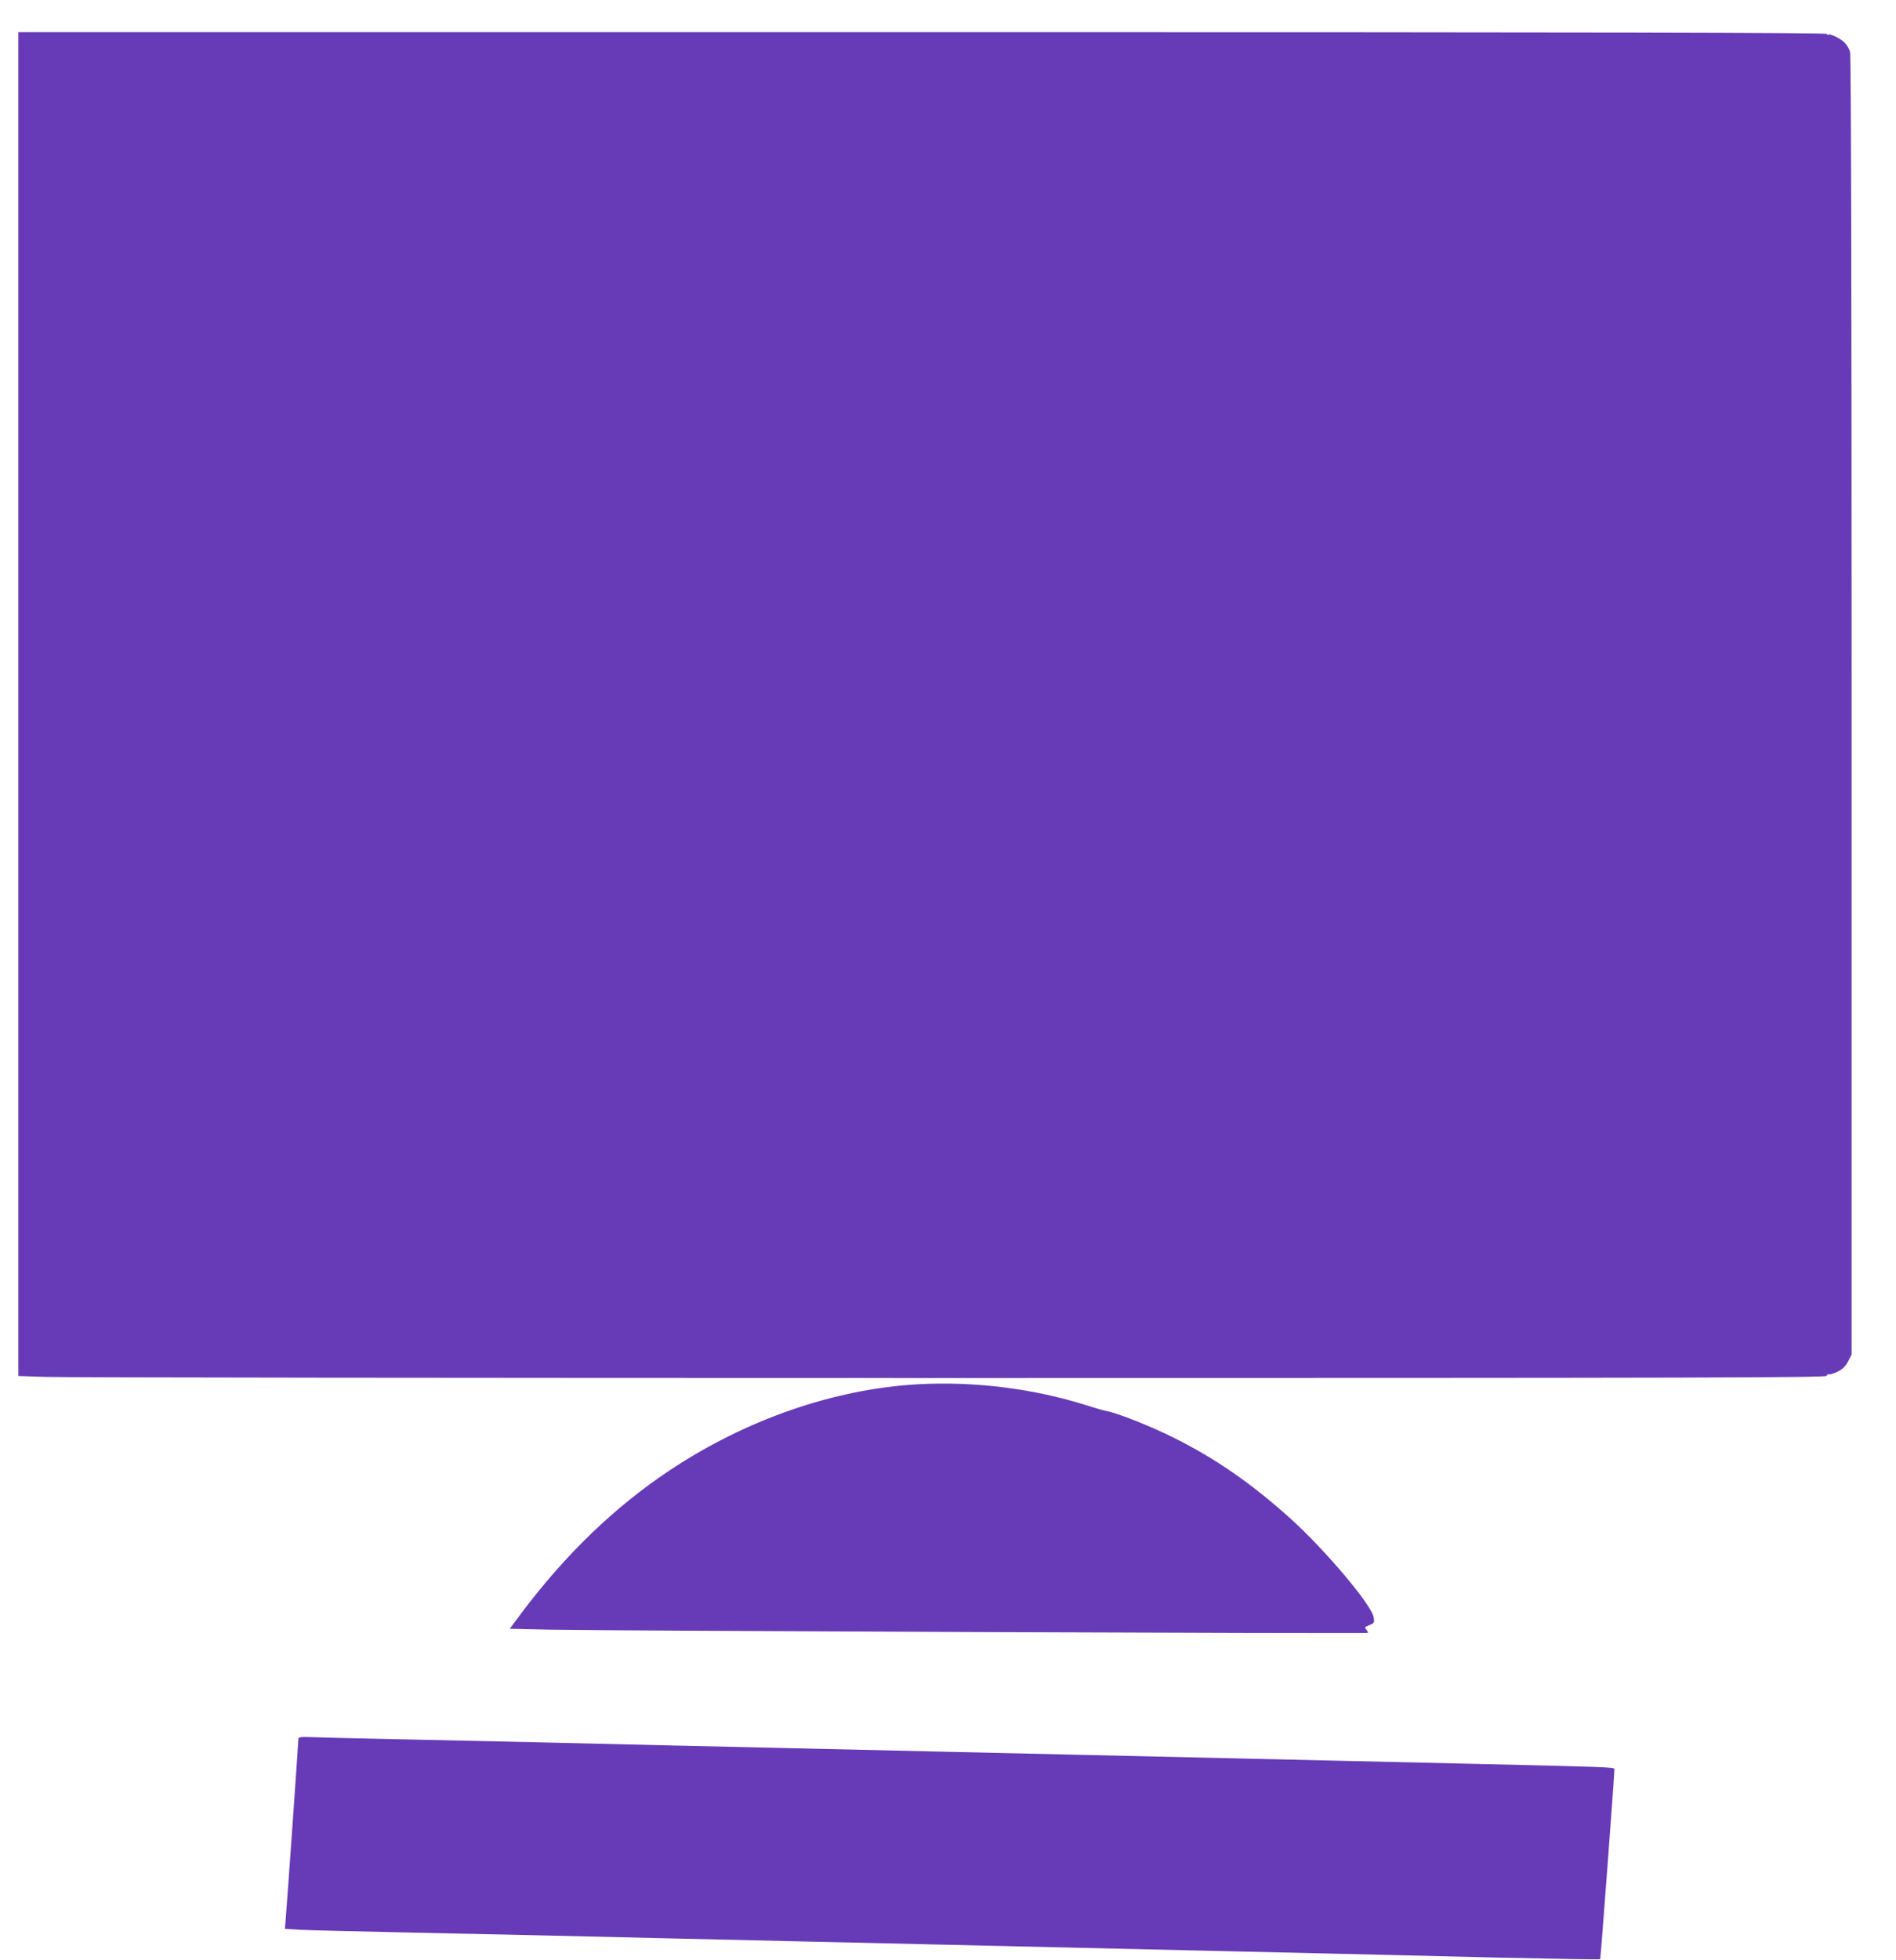
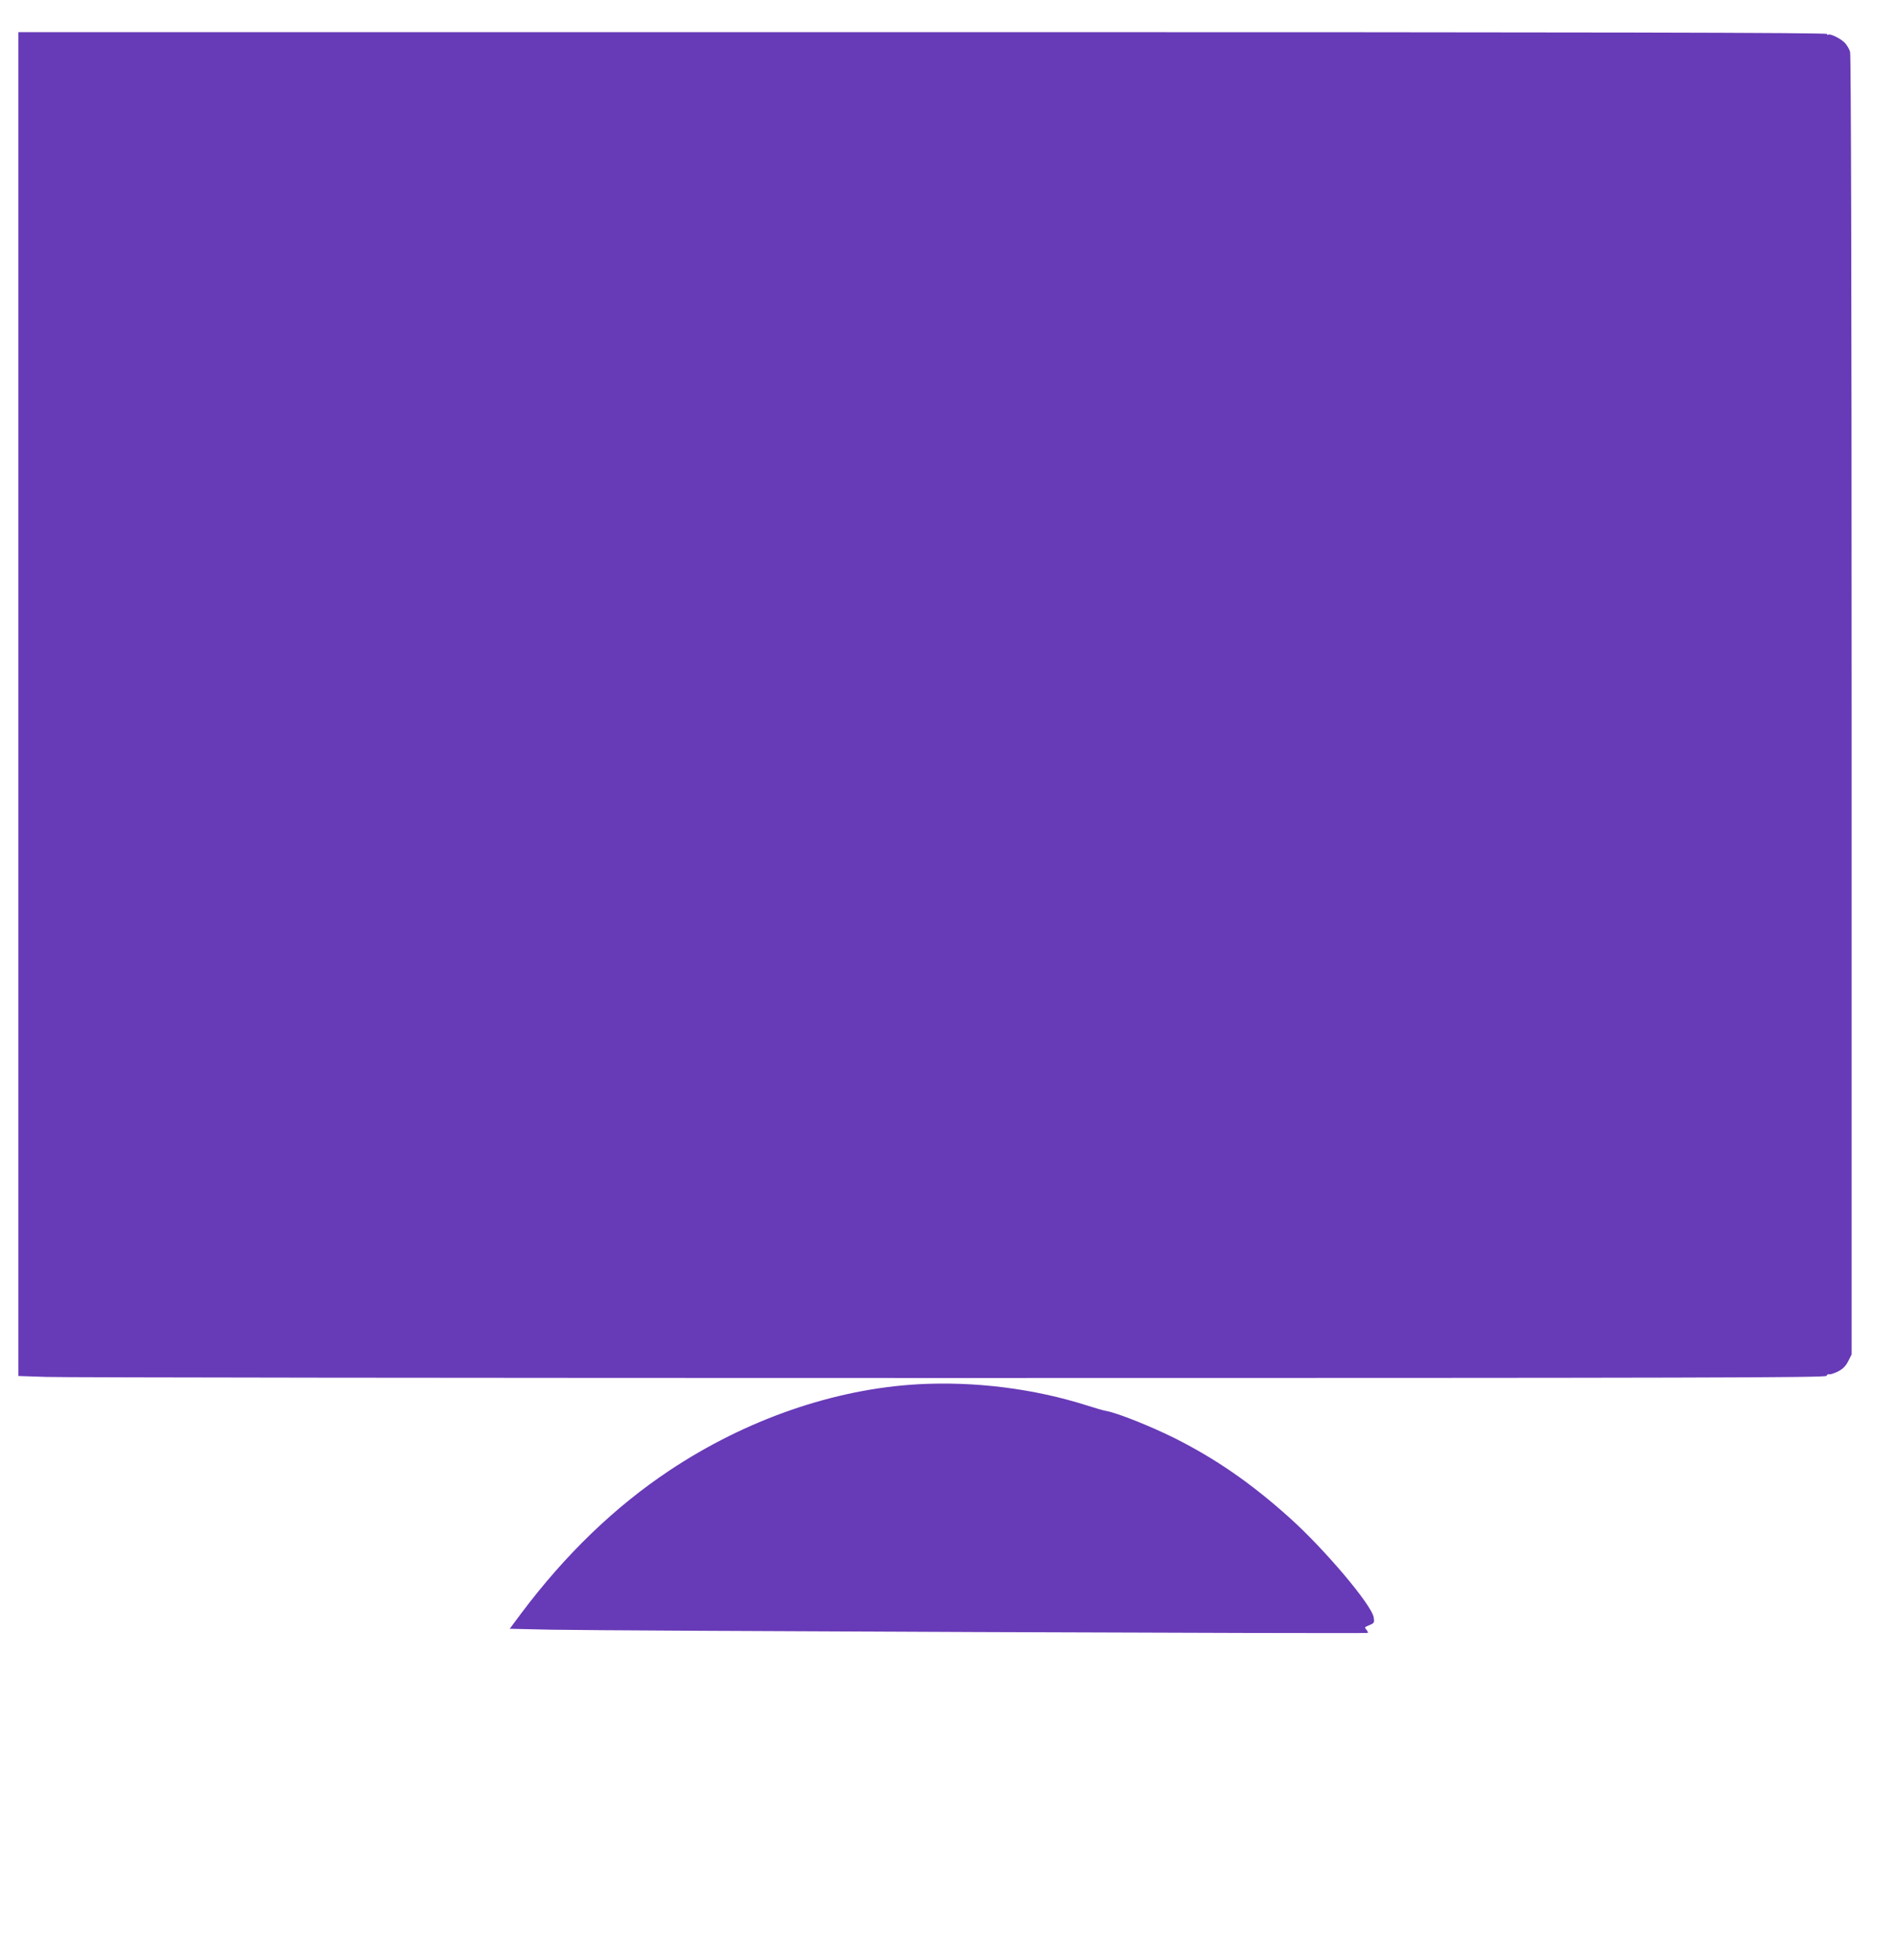
<svg xmlns="http://www.w3.org/2000/svg" version="1.0" width="1239pt" height="1280pt" viewBox="0 0 1239 1280" preserveAspectRatio="xMidYMid meet">
  <g transform="translate(0,1280) scale(0.1,-0.1)" fill="#673ab7" stroke="none">
    <path d="M120 8202 l0 -4389 182 -6 c99 -4 2757 -7 5905 -7 4967 0 5724 2 5729 14 3 8 11 13 17 10 7 -2 32 6 57 18 33 17 51 35 68 68 l22 44 0 4236 c0 2758 -4 4247 -10 4271 -5 19 -22 47 -37 62 -31 29 -97 60 -107 50 -3 -4 -6 -1 -6 5 0 9 -1414 12 -5910 12 l-5910 0 0 -4388z" />
    <path d="M6000 3759 c-551 -31 -1126 -231 -1625 -563 -356 -237 -678 -546 -968 -932 l-76 -102 272 -6 c348 -7 5329 -27 5335 -21 3 2 -1 11 -8 20 -15 17 -15 17 24 33 26 11 28 16 23 48 -13 82 -323 448 -552 653 -250 224 -479 382 -745 516 -158 79 -381 168 -453 180 -18 3 -72 19 -122 35 -349 111 -735 159 -1105 139z" />
-     <path d="M1950 1442 c0 -19 -77 -1116 -84 -1189 l-4 -51 101 -6 c56 -3 336 -10 622 -16 286 -6 702 -15 925 -20 223 -5 608 -14 855 -20 248 -6 641 -15 875 -20 234 -5 625 -14 870 -20 245 -6 636 -15 870 -20 234 -5 625 -14 870 -20 630 -14 1205 -28 1954 -46 357 -8 651 -13 653 -10 3 3 92 1188 93 1242 0 12 -66 14 -930 34 -234 5 -625 14 -870 20 -444 10 -910 21 -1750 40 -245 6 -636 15 -870 20 -409 9 -816 19 -1750 40 -239 6 -622 15 -850 20 -228 5 -635 14 -905 20 -269 5 -532 12 -582 14 -79 3 -93 1 -93 -12z" />
  </g>
</svg>